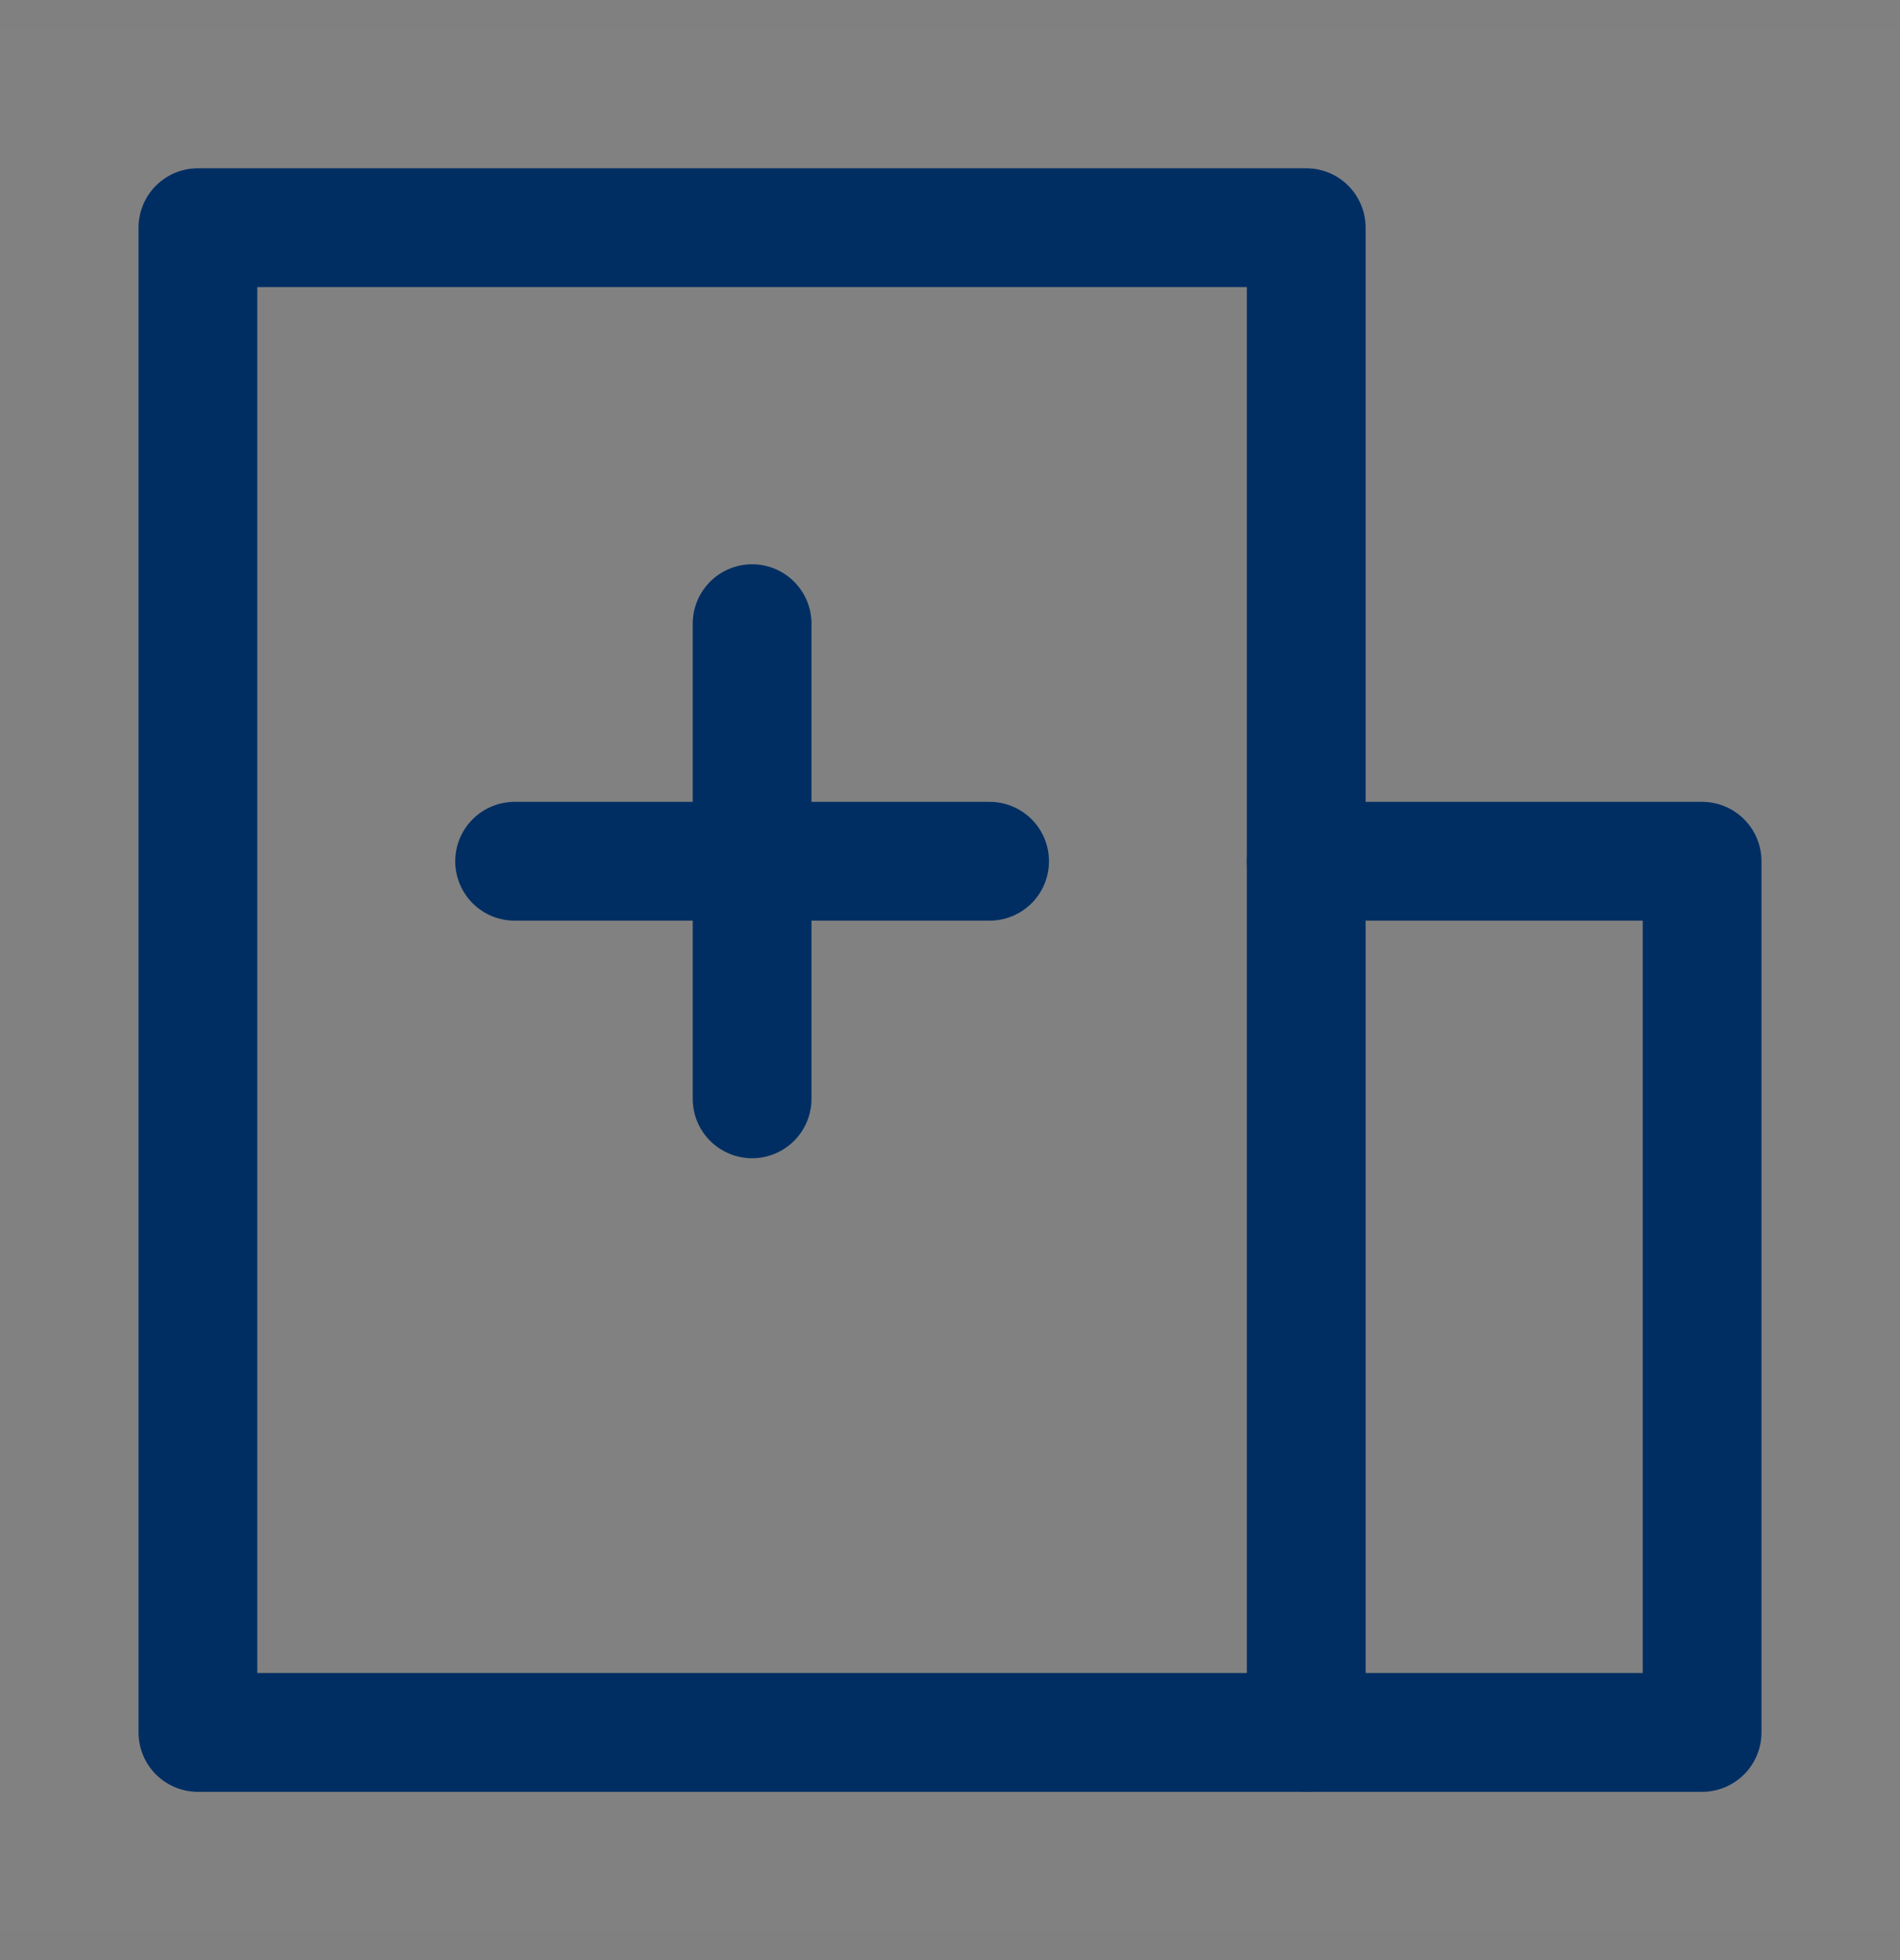
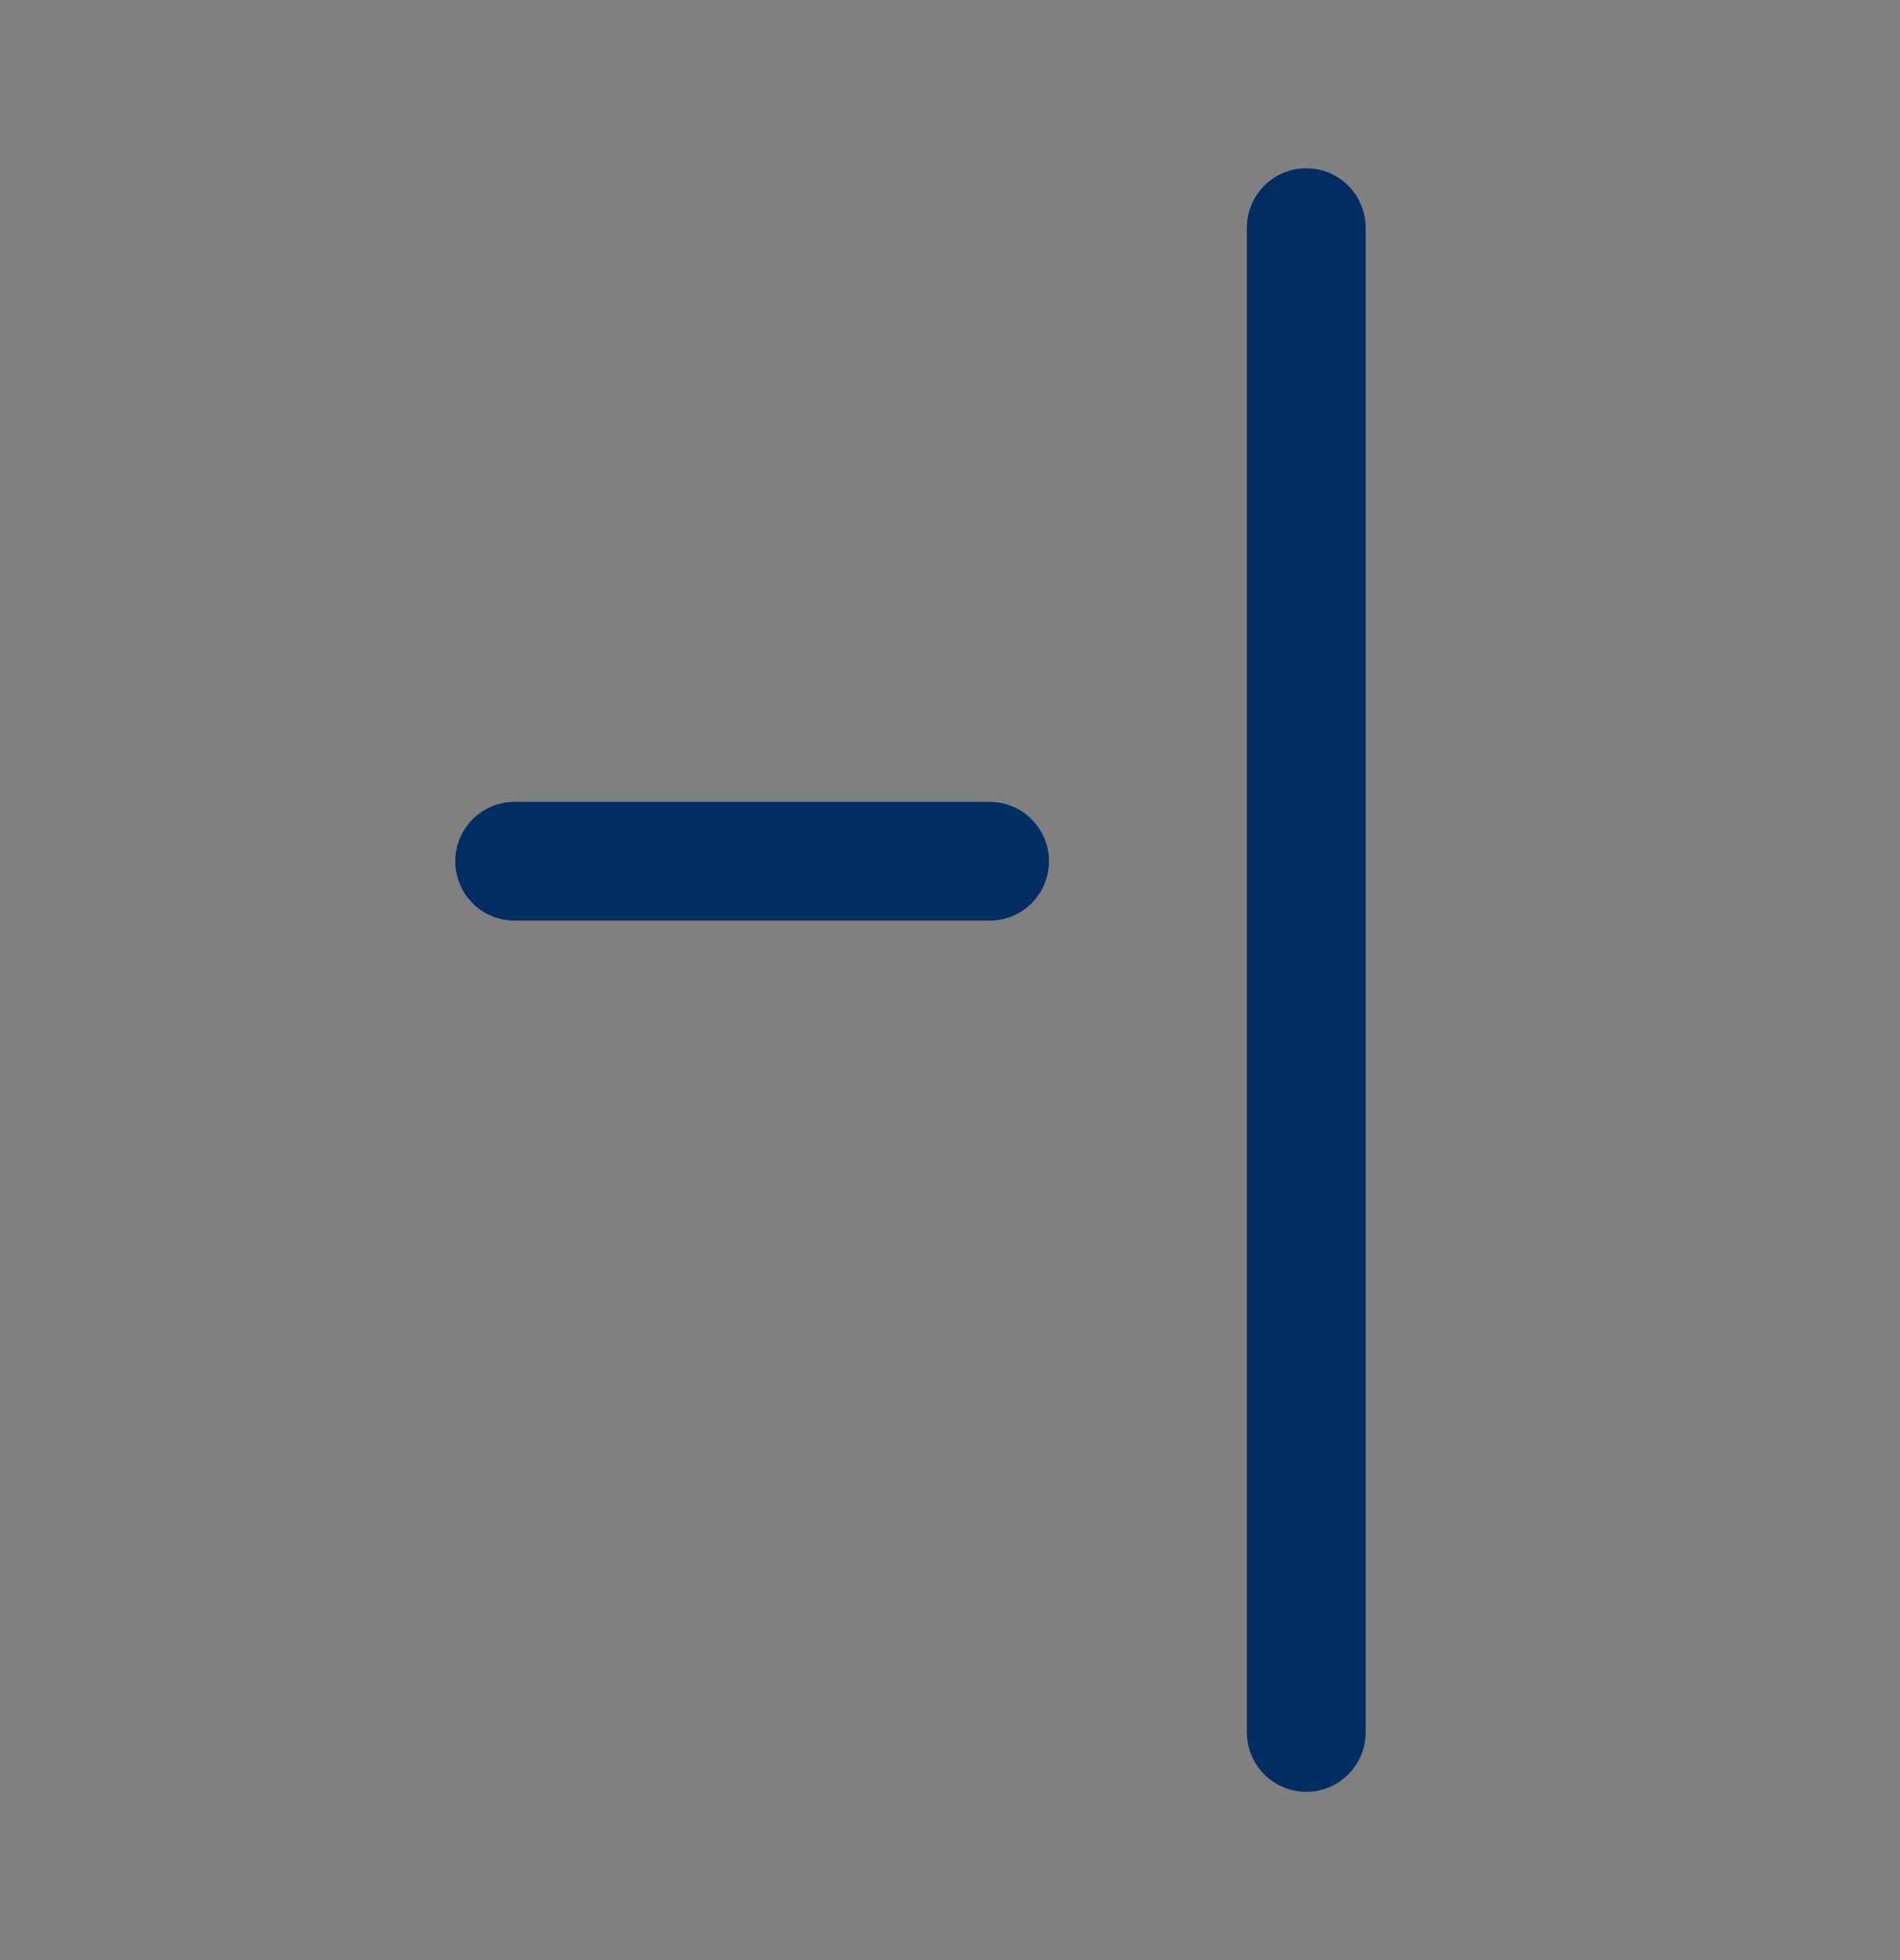
<svg xmlns="http://www.w3.org/2000/svg" width="32" height="33" viewBox="0 0 32 33" fill="none">
  <rect x="0" y="0" width="32" height="33" fill="#808080" stroke="none" />
  <g clip-path="url(#clip0_3498_12618)">
-     <path d="M32 0.5H0V32.5H32V0.5Z" fill="white" fill-opacity="0.01" />
-     <path d="M22 3.833H3.333V29.167H22V3.833Z" stroke="#002E63" stroke-width="2" stroke-linejoin="round" />
-     <path d="M22 14.5H28.667V29.167H22" stroke="#002E63" stroke-width="2" stroke-linecap="round" stroke-linejoin="round" />
+     <path d="M22 3.833V29.167H22V3.833Z" stroke="#002E63" stroke-width="2" stroke-linejoin="round" />
    <path d="M8.667 14.5H16.667" stroke="#002E63" stroke-width="2" stroke-linecap="round" />
-     <path d="M12.667 10.5V18.5" stroke="#002E63" stroke-width="2" stroke-linecap="round" />
  </g>
  <defs>
    <clipPath id="clip0_3498_12618">
      <rect width="32" height="32" fill="white" transform="translate(0 0.5)" />
    </clipPath>
  </defs>
</svg>